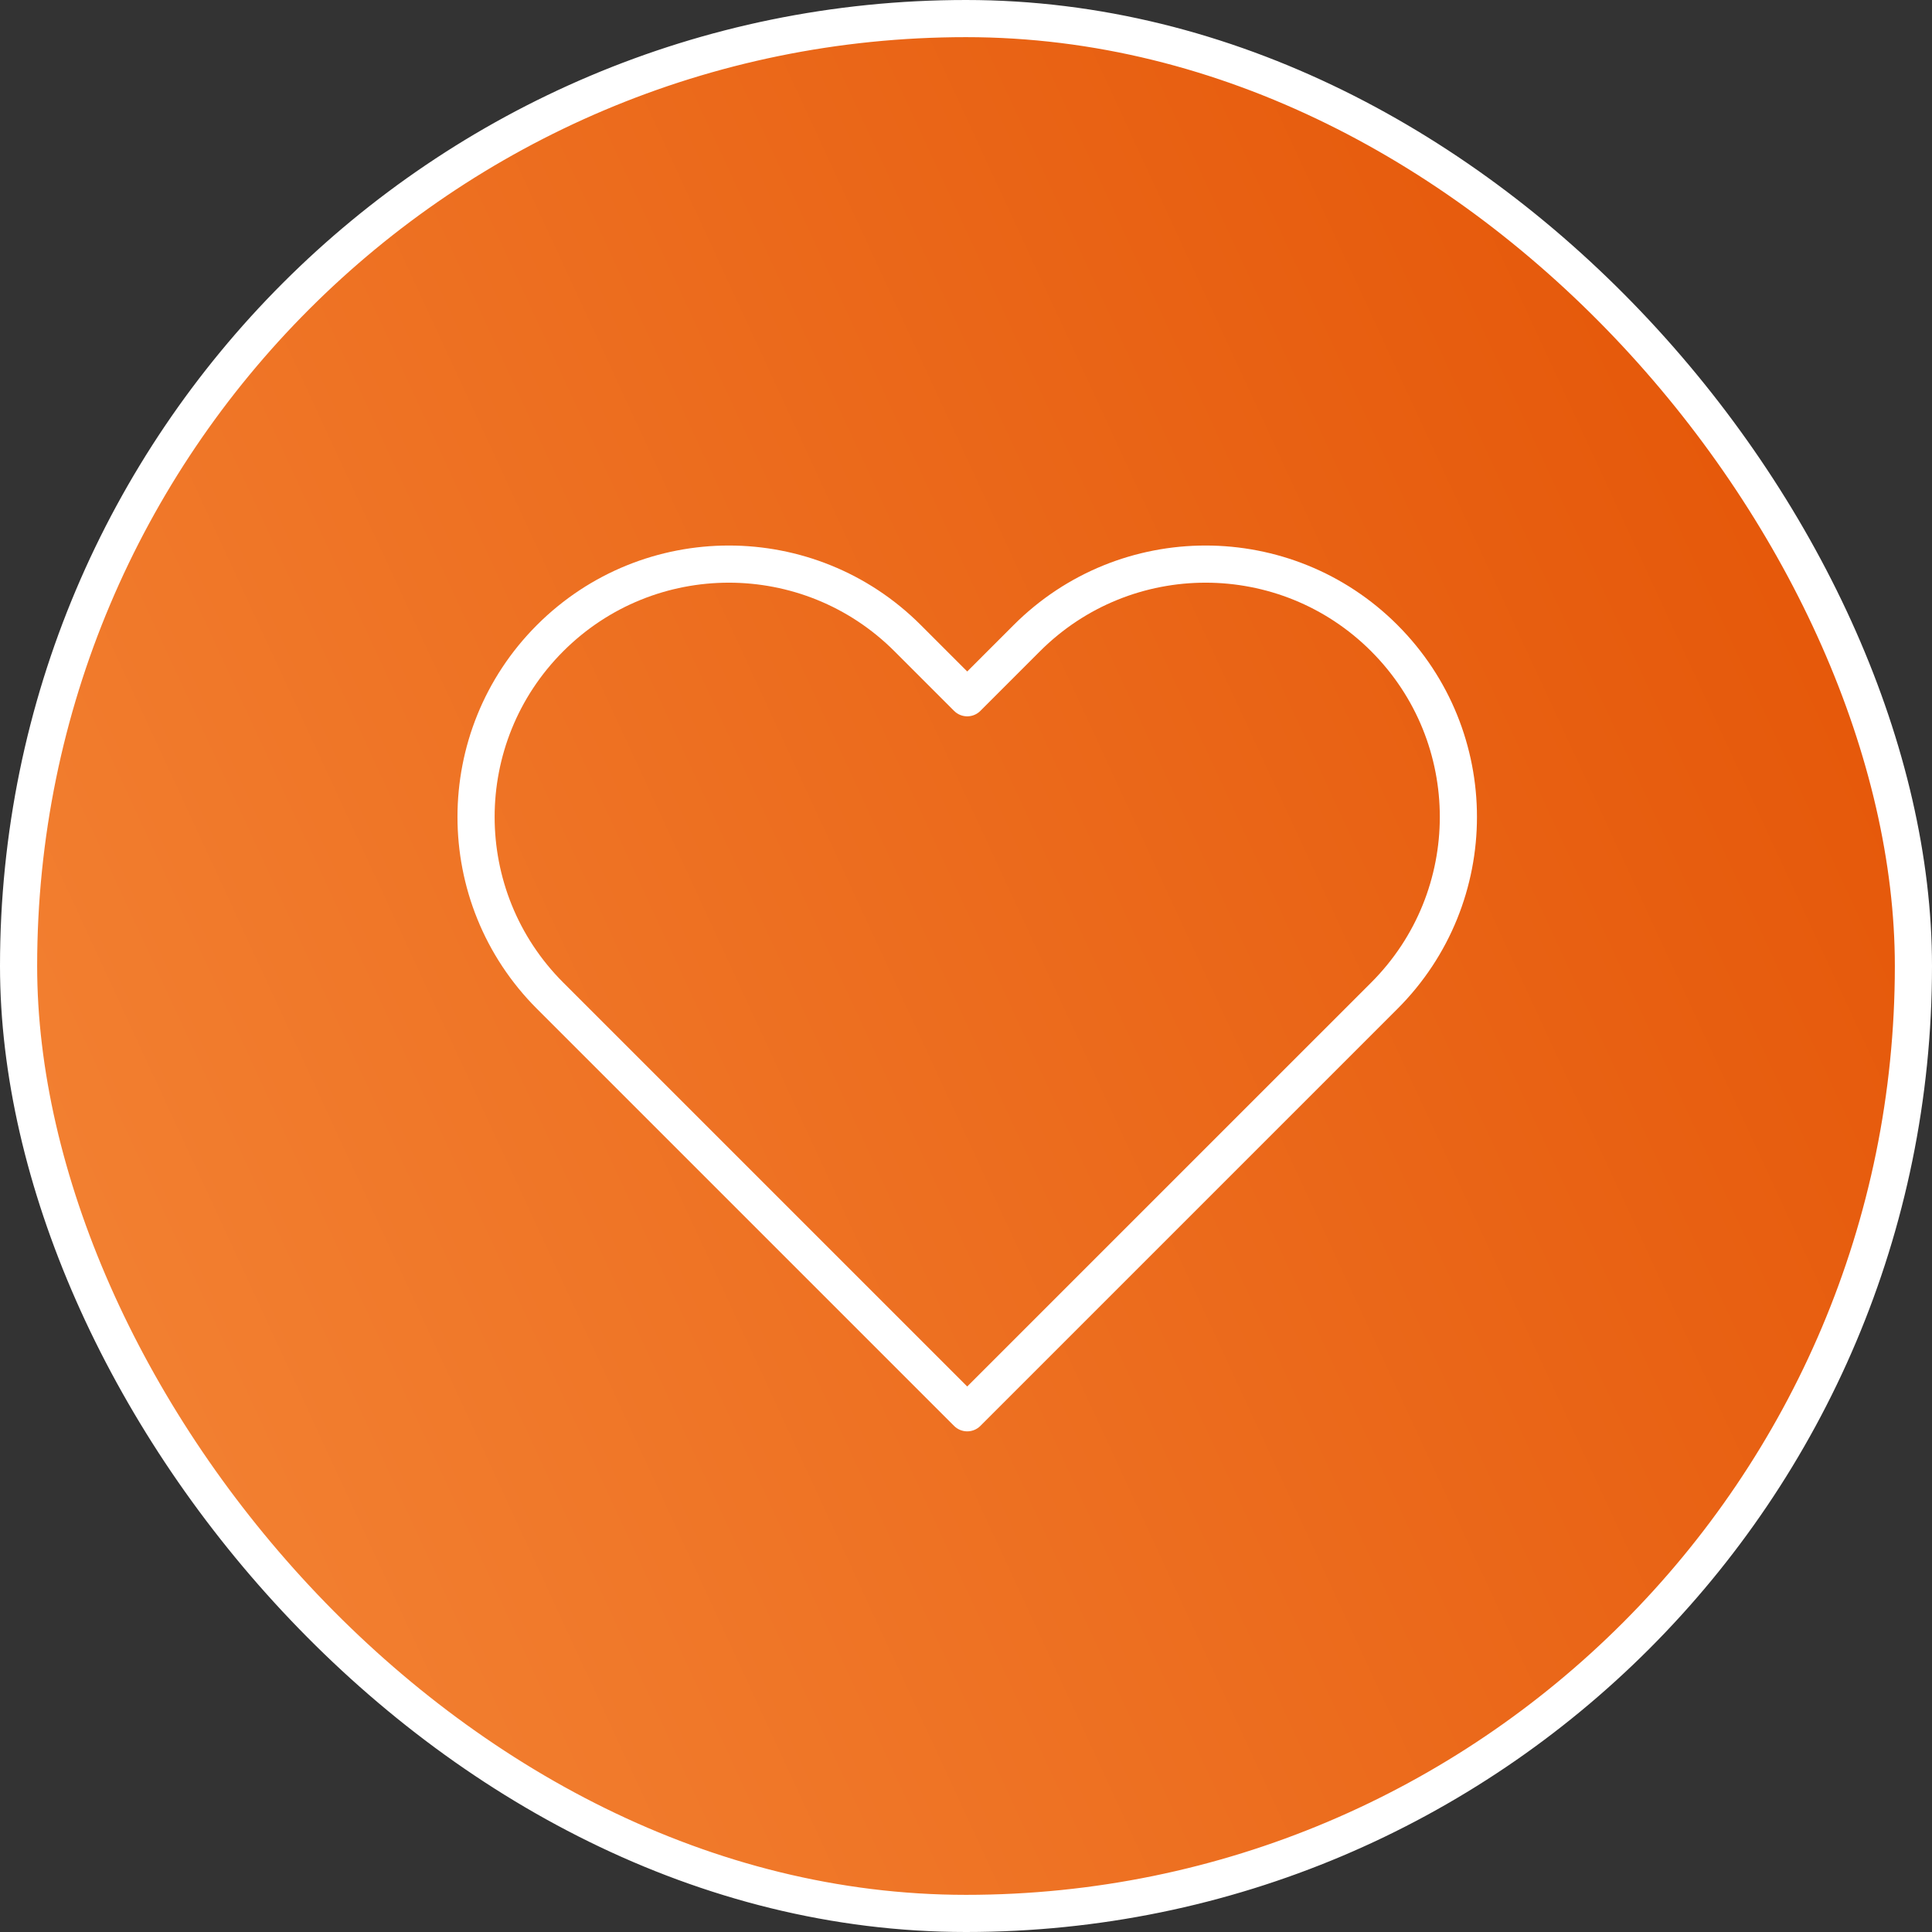
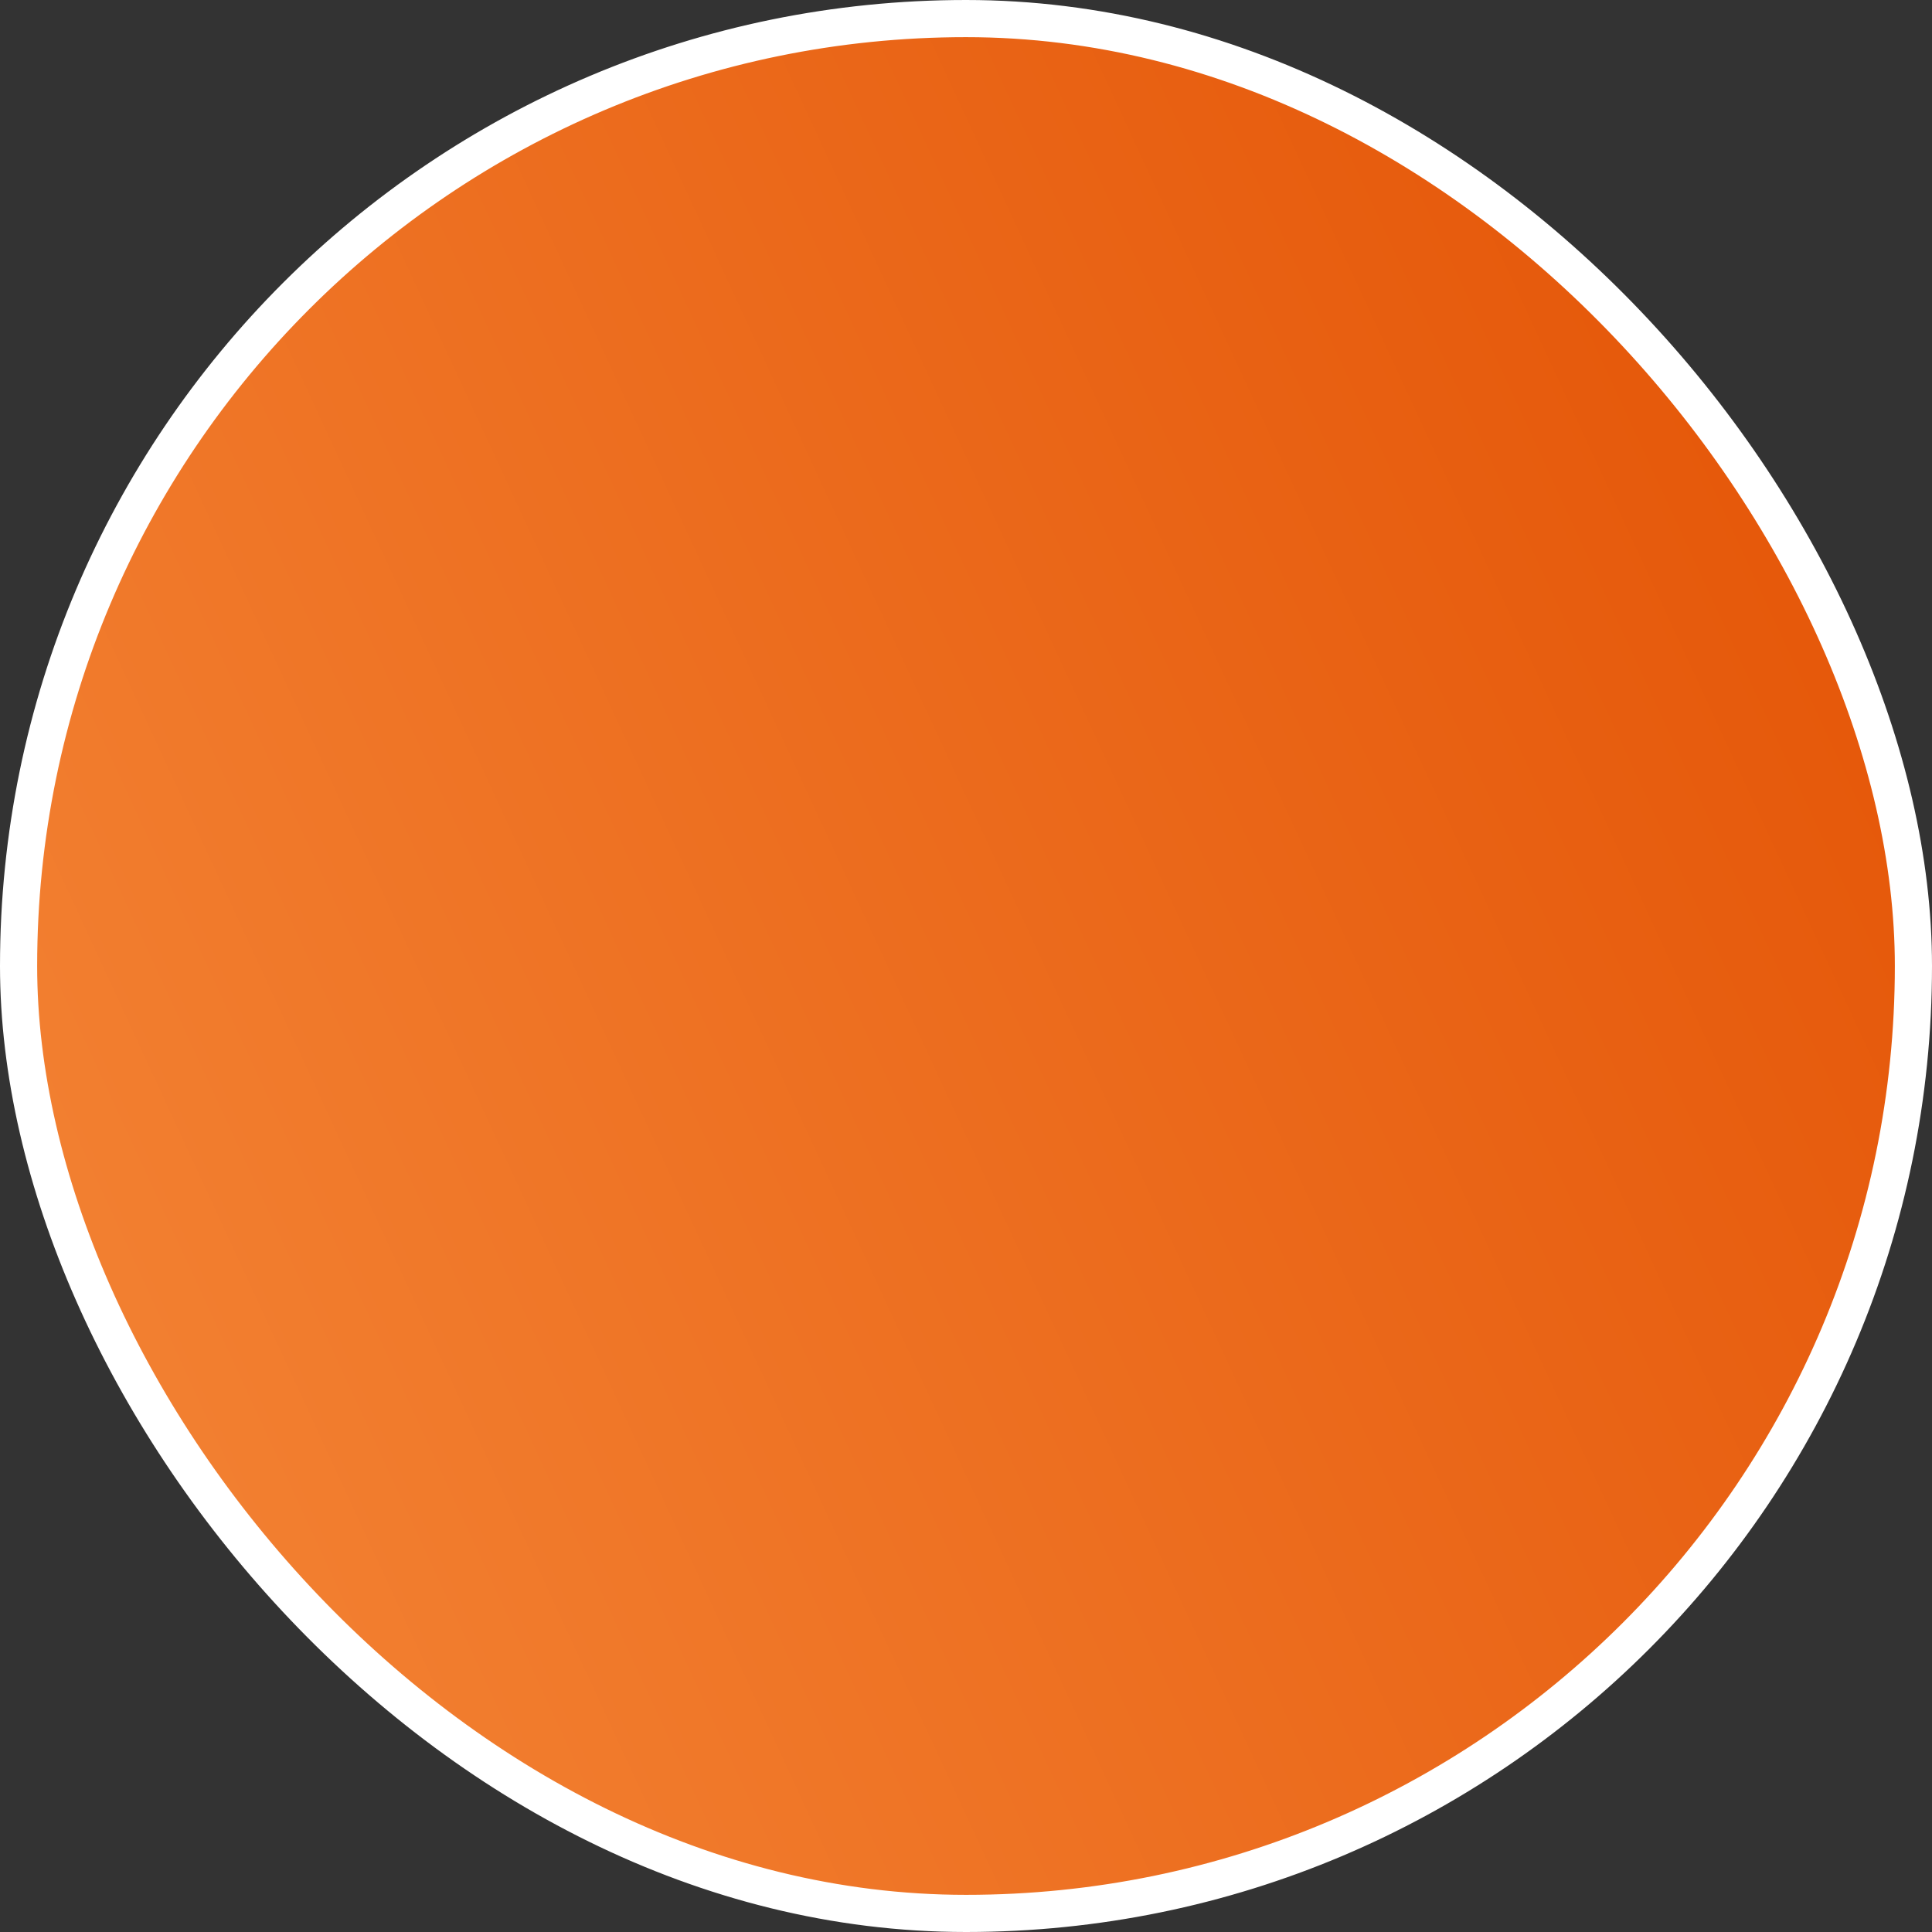
<svg xmlns="http://www.w3.org/2000/svg" width="104" height="104" fill="none">
  <rect width="100%" height="100%" fill="#333333" stroke="none" />
  <rect x="1" y="1" width="102" height="102" rx="51" fill="url('#paint0_linear_4775_8285')" />
-   <path d="M74.52 34.352c-5.315-5.315-13.931-5.315-19.246 0l-3.208 3.208-3.208-3.208c-5.315-5.315-13.931-5.315-19.246 0-5.314 5.315-5.314 13.931 0 19.246L52.066 76.05l22.453-22.452c5.315-5.315 5.315-13.931 0-19.246Z" stroke="#fff" stroke-width="2" stroke-miterlimit="10" stroke-linecap="round" stroke-linejoin="round" />
  <rect x="1" y="1" width="102" height="102" rx="51" stroke="#fff" stroke-width="2" />
  <defs>
    <linearGradient id="paint0_linear_4775_8285" x1="104" y1="0" x2="-21.301" y2="57.915" gradientUnits="userSpaceOnUse">
      <stop stop-color="#E35103" />
      <stop offset="1" stop-color="#F58738" />
    </linearGradient>
  </defs>
</svg>